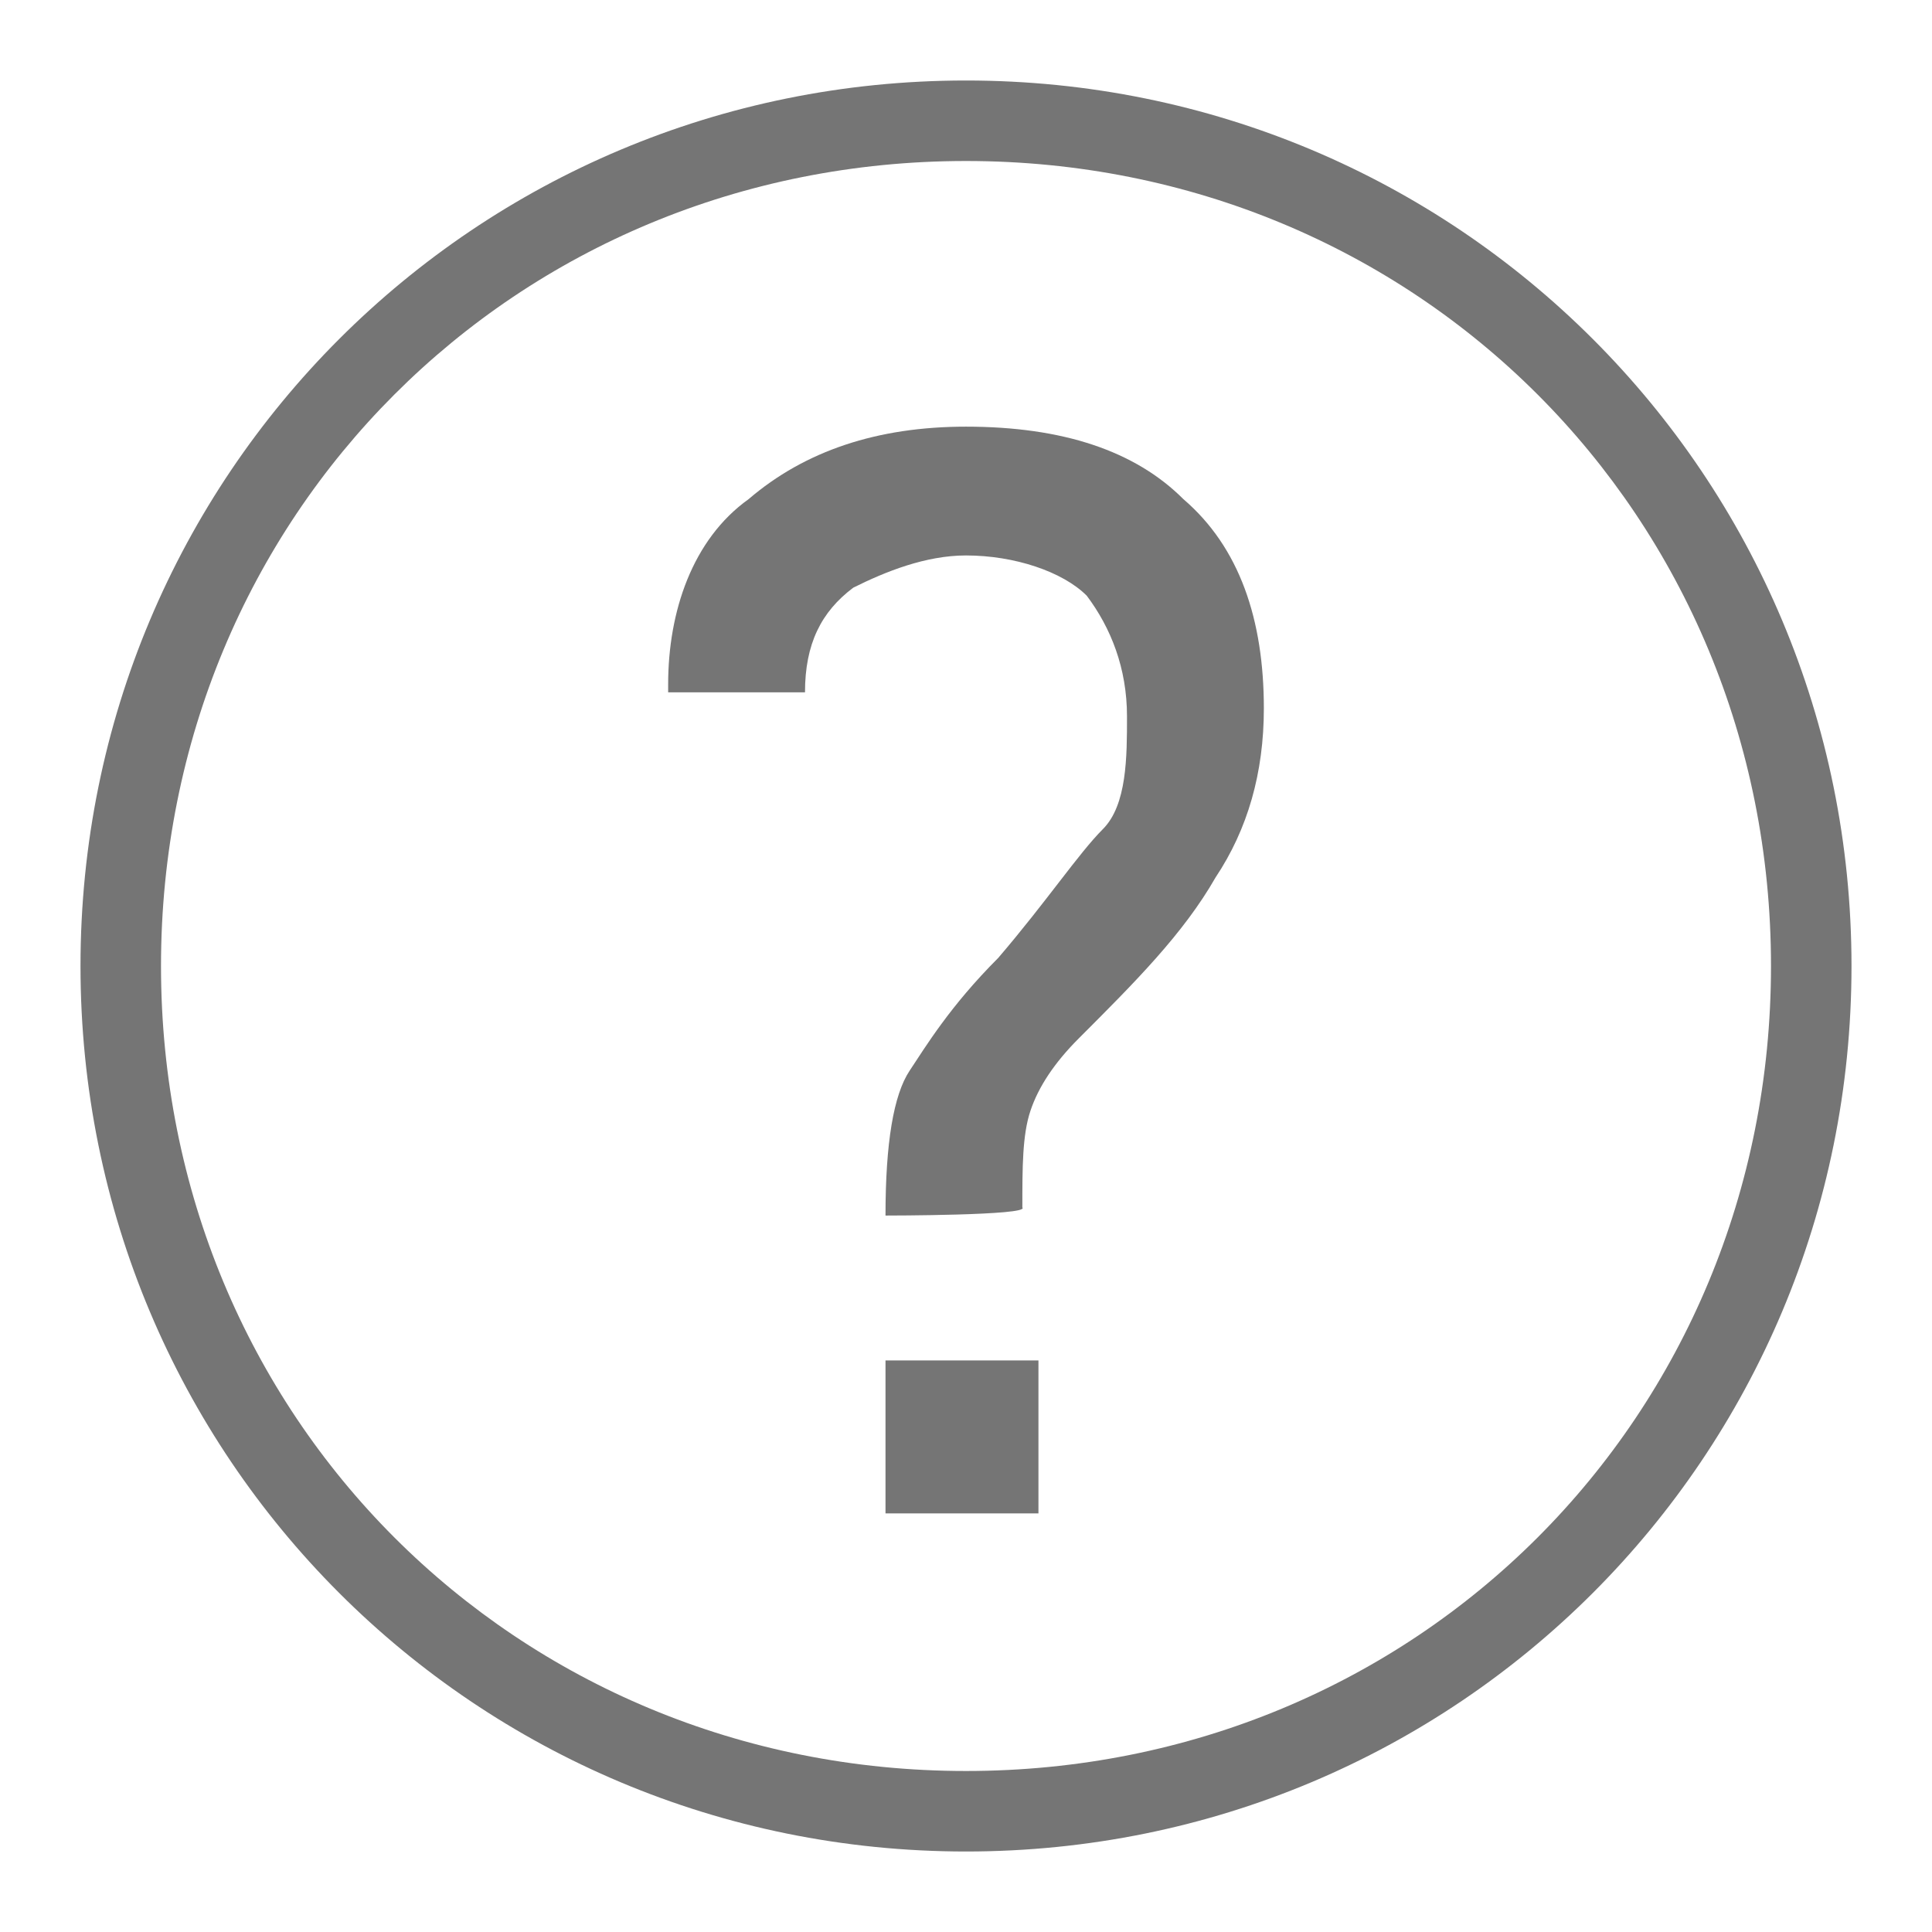
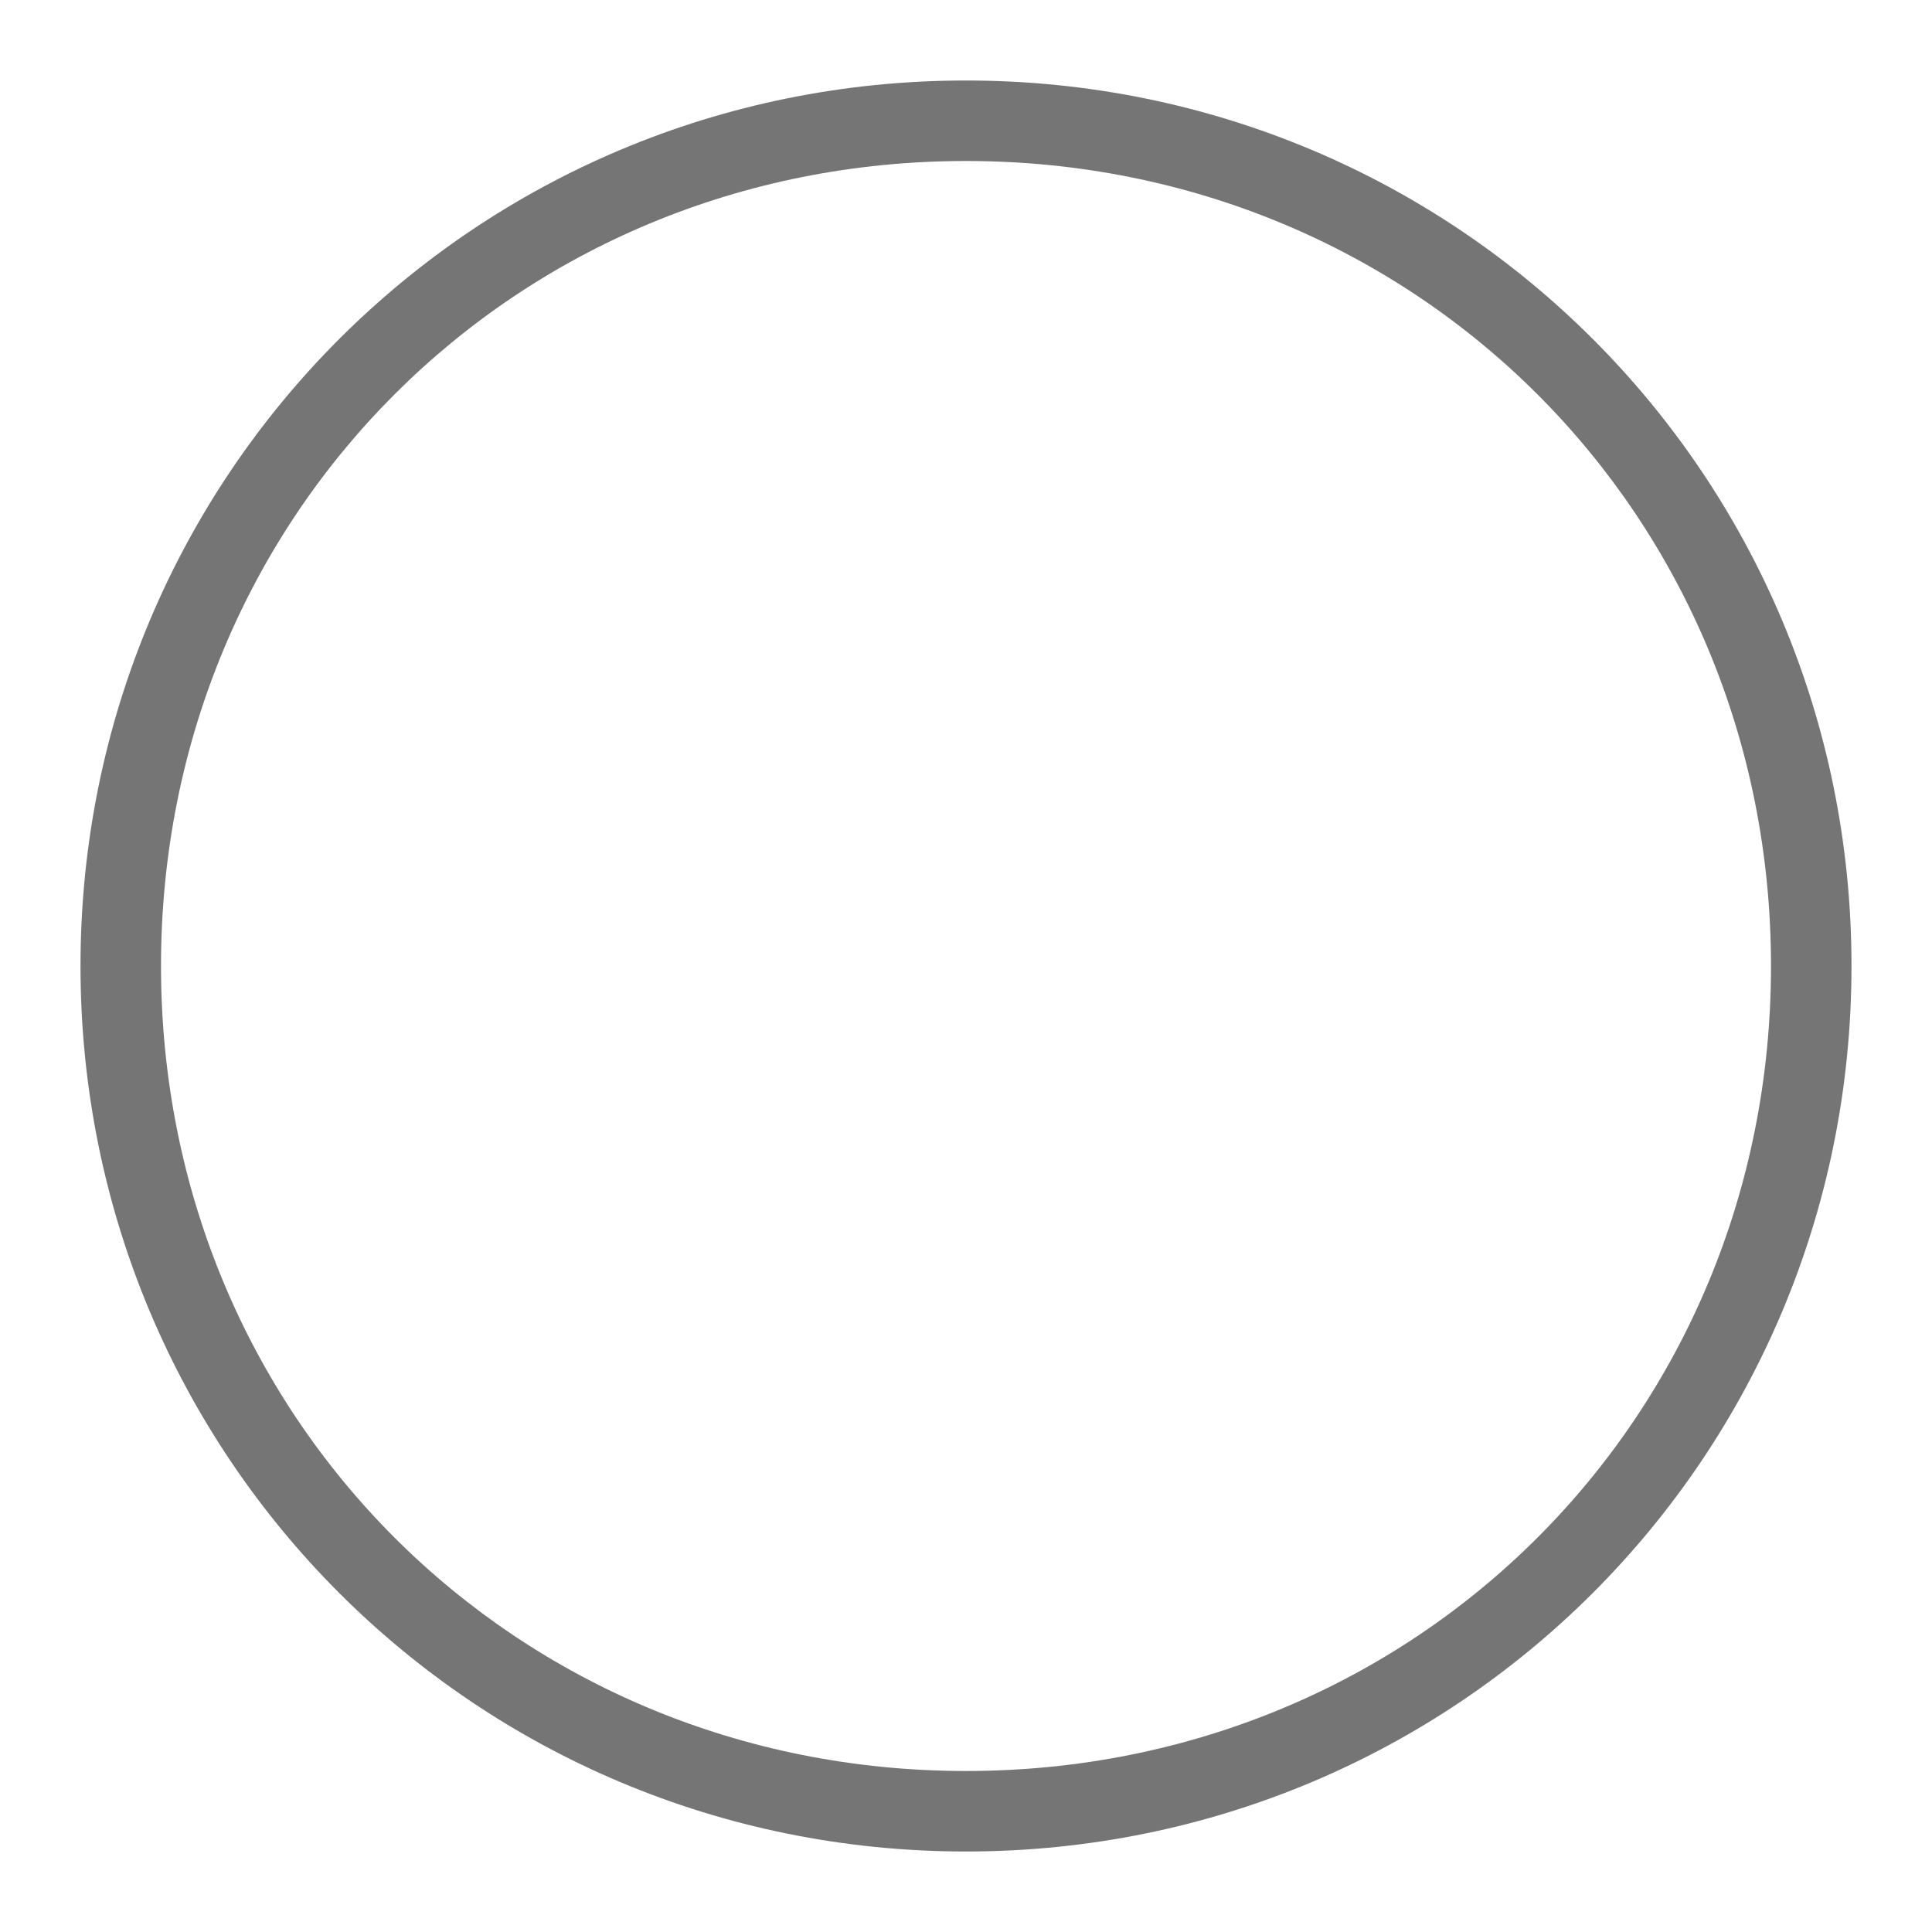
<svg xmlns="http://www.w3.org/2000/svg" version="1.1" id="Layer_1" x="0px" y="0px" viewBox="-987 989 24 24" style="enable-background:new -987 989 24 24;" xml:space="preserve">
  <style type="text/css">
	.st0{fill:#757575;}
</style>
  <g>
    <path class="st0" d="M-975,990.5v0.5c2.8,0,5.3,1.1,7.1,2.9c1.8,1.8,2.9,4.3,2.9,7.1c0,2.8-1.1,5.3-2.9,7.1   c-1.8,1.8-4.3,2.9-7.1,2.9c-2.8,0-5.3-1.1-7.1-2.9c-1.8-1.8-2.9-4.3-2.9-7.1c0-2.8,1.1-5.3,2.9-7.1c1.8-1.8,4.3-2.9,7.1-2.9V990.5   V990c-6.1,0-11,4.9-11,11c0,6.1,4.9,11,11,11c6.1,0,11-4.9,11-11c0-6.1-4.9-11-11-11V990.5z" />
-     <path class="st0" d="M-976,1004.1c0-0.9,0.1-1.5,0.3-1.8s0.5-0.8,1.1-1.4c0.6-0.7,1-1.3,1.3-1.6s0.3-0.9,0.3-1.4   c0-0.6-0.2-1.1-0.5-1.5c-0.3-0.3-0.9-0.5-1.5-0.5c-0.5,0-1,0.2-1.4,0.4c-0.4,0.3-0.6,0.7-0.6,1.3h-1.7v-0.1c0-0.9,0.3-1.8,1-2.3   c0.7-0.6,1.6-0.9,2.7-0.9c1.2,0,2.1,0.3,2.7,0.9c0.7,0.6,1,1.5,1,2.6c0,0.8-0.2,1.5-0.6,2.1c-0.4,0.7-1,1.3-1.7,2   c-0.3,0.3-0.5,0.6-0.6,0.9s-0.1,0.7-0.1,1.2C-974.2,1004.1-976,1004.1-976,1004.1z M-974.1,1007.8h-1.9v-1.9h1.9V1007.8z" />
  </g>
</svg>